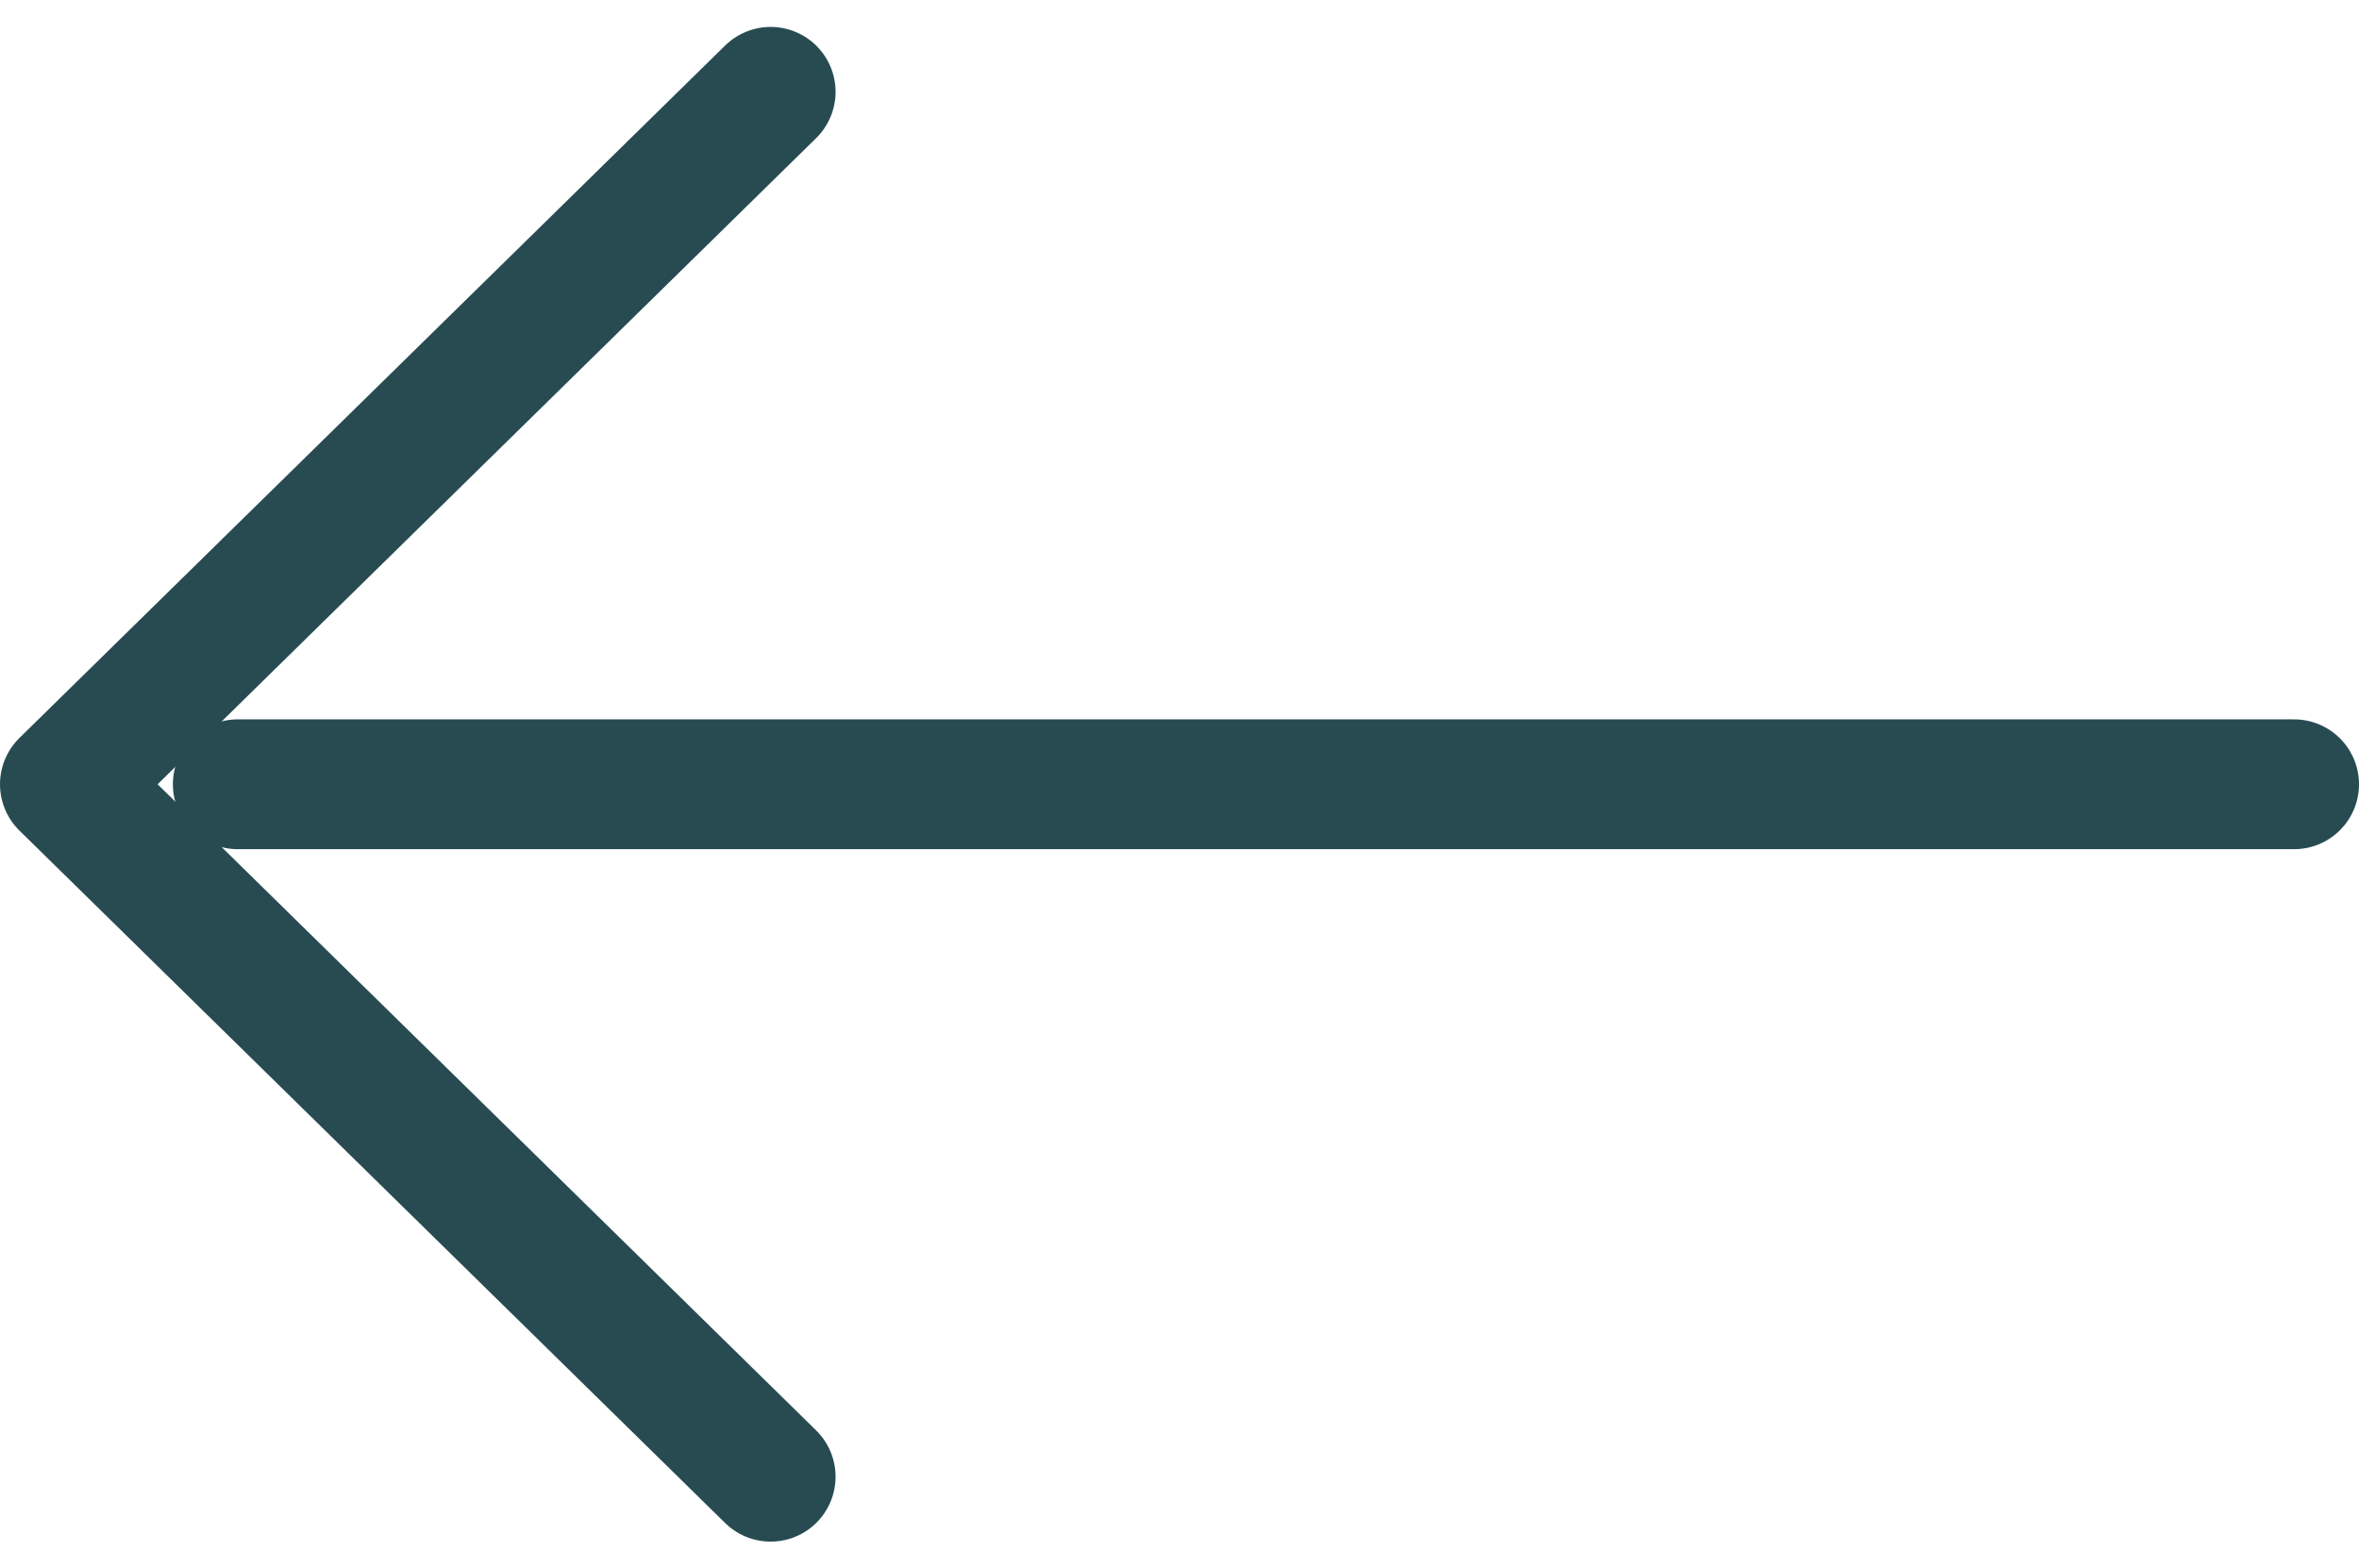
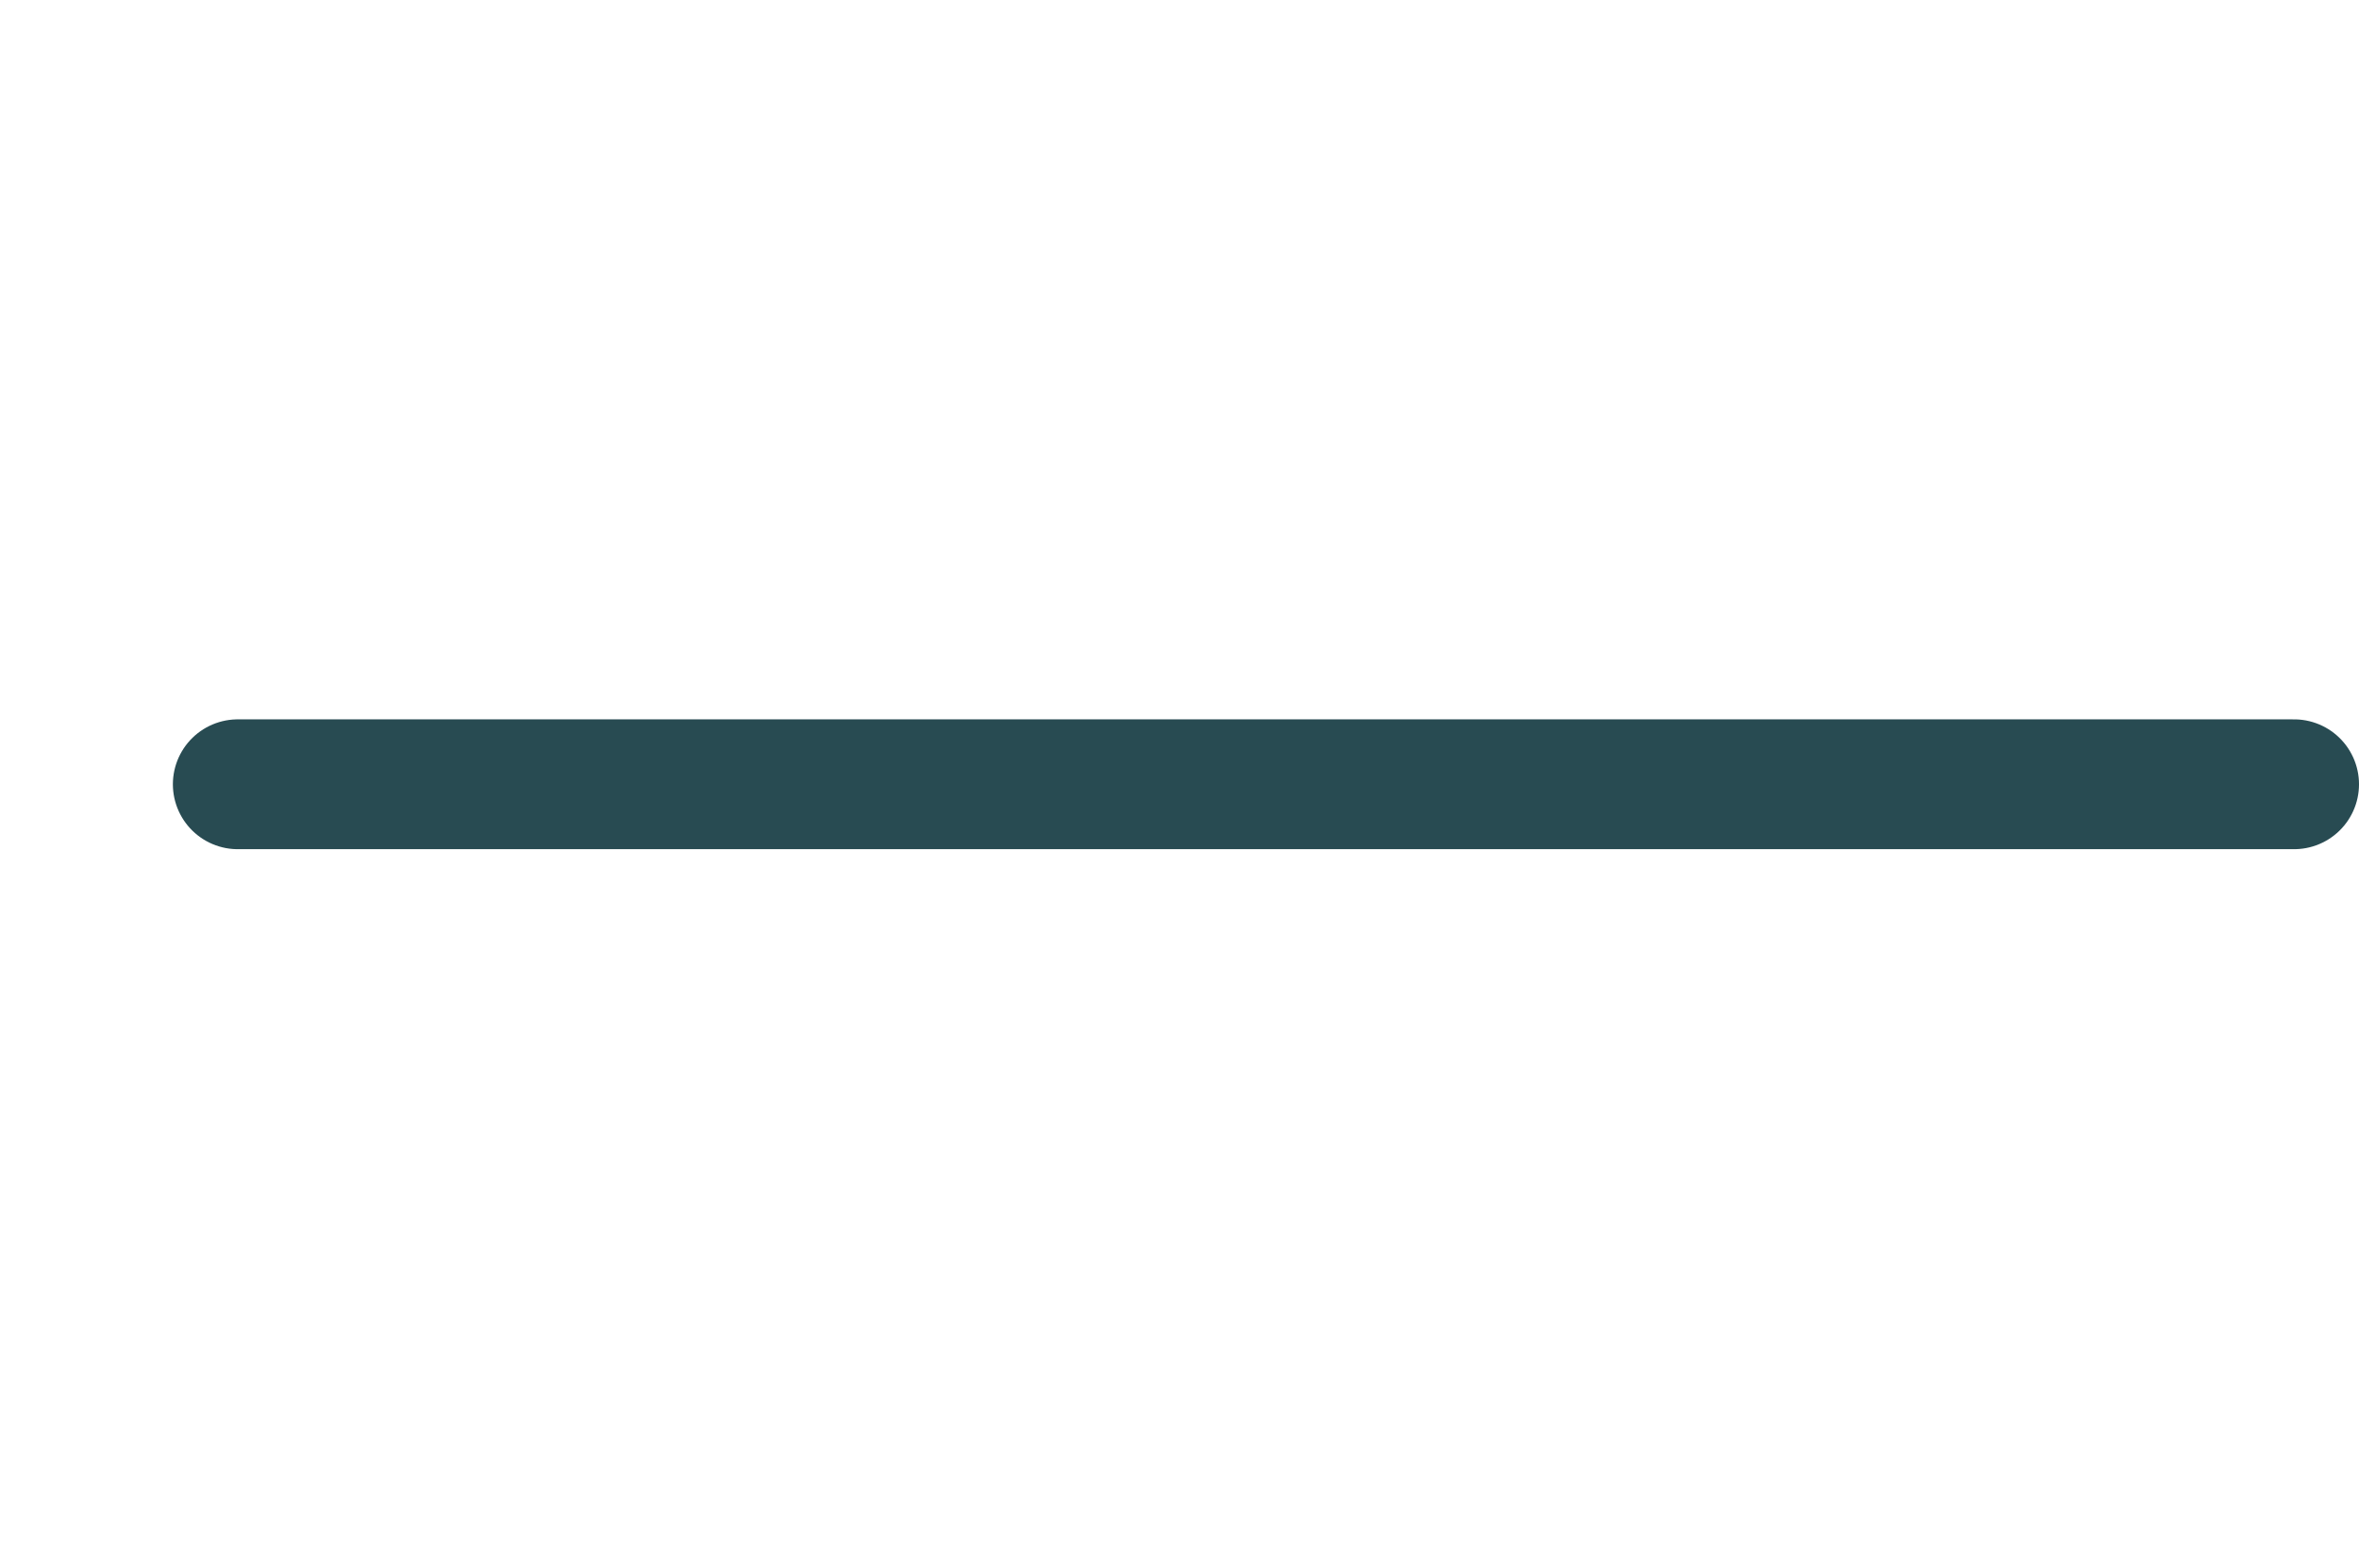
<svg xmlns="http://www.w3.org/2000/svg" width="27.25" height="18.121" viewBox="0 0 27.25 18.121">
  <g id="Group_853" data-name="Group 853" transform="translate(-143.251 -70.4)">
    <path id="Shape_2370" data-name="Shape 2370" d="M639.755,5431.5h23.753" transform="translate(-493.757 -5352.039)" fill="none" stroke="#284b52" stroke-linecap="round" stroke-linejoin="round" stroke-width="1.5" />
-     <path id="Shape_2371" data-name="Shape 2371" d="M666.657,5443.75l-8.152-8,8.152-8" transform="translate(-514.504 -5356.289)" fill="none" stroke="#284b52" stroke-linecap="round" stroke-linejoin="round" stroke-width="1.5" />
  </g>
</svg>